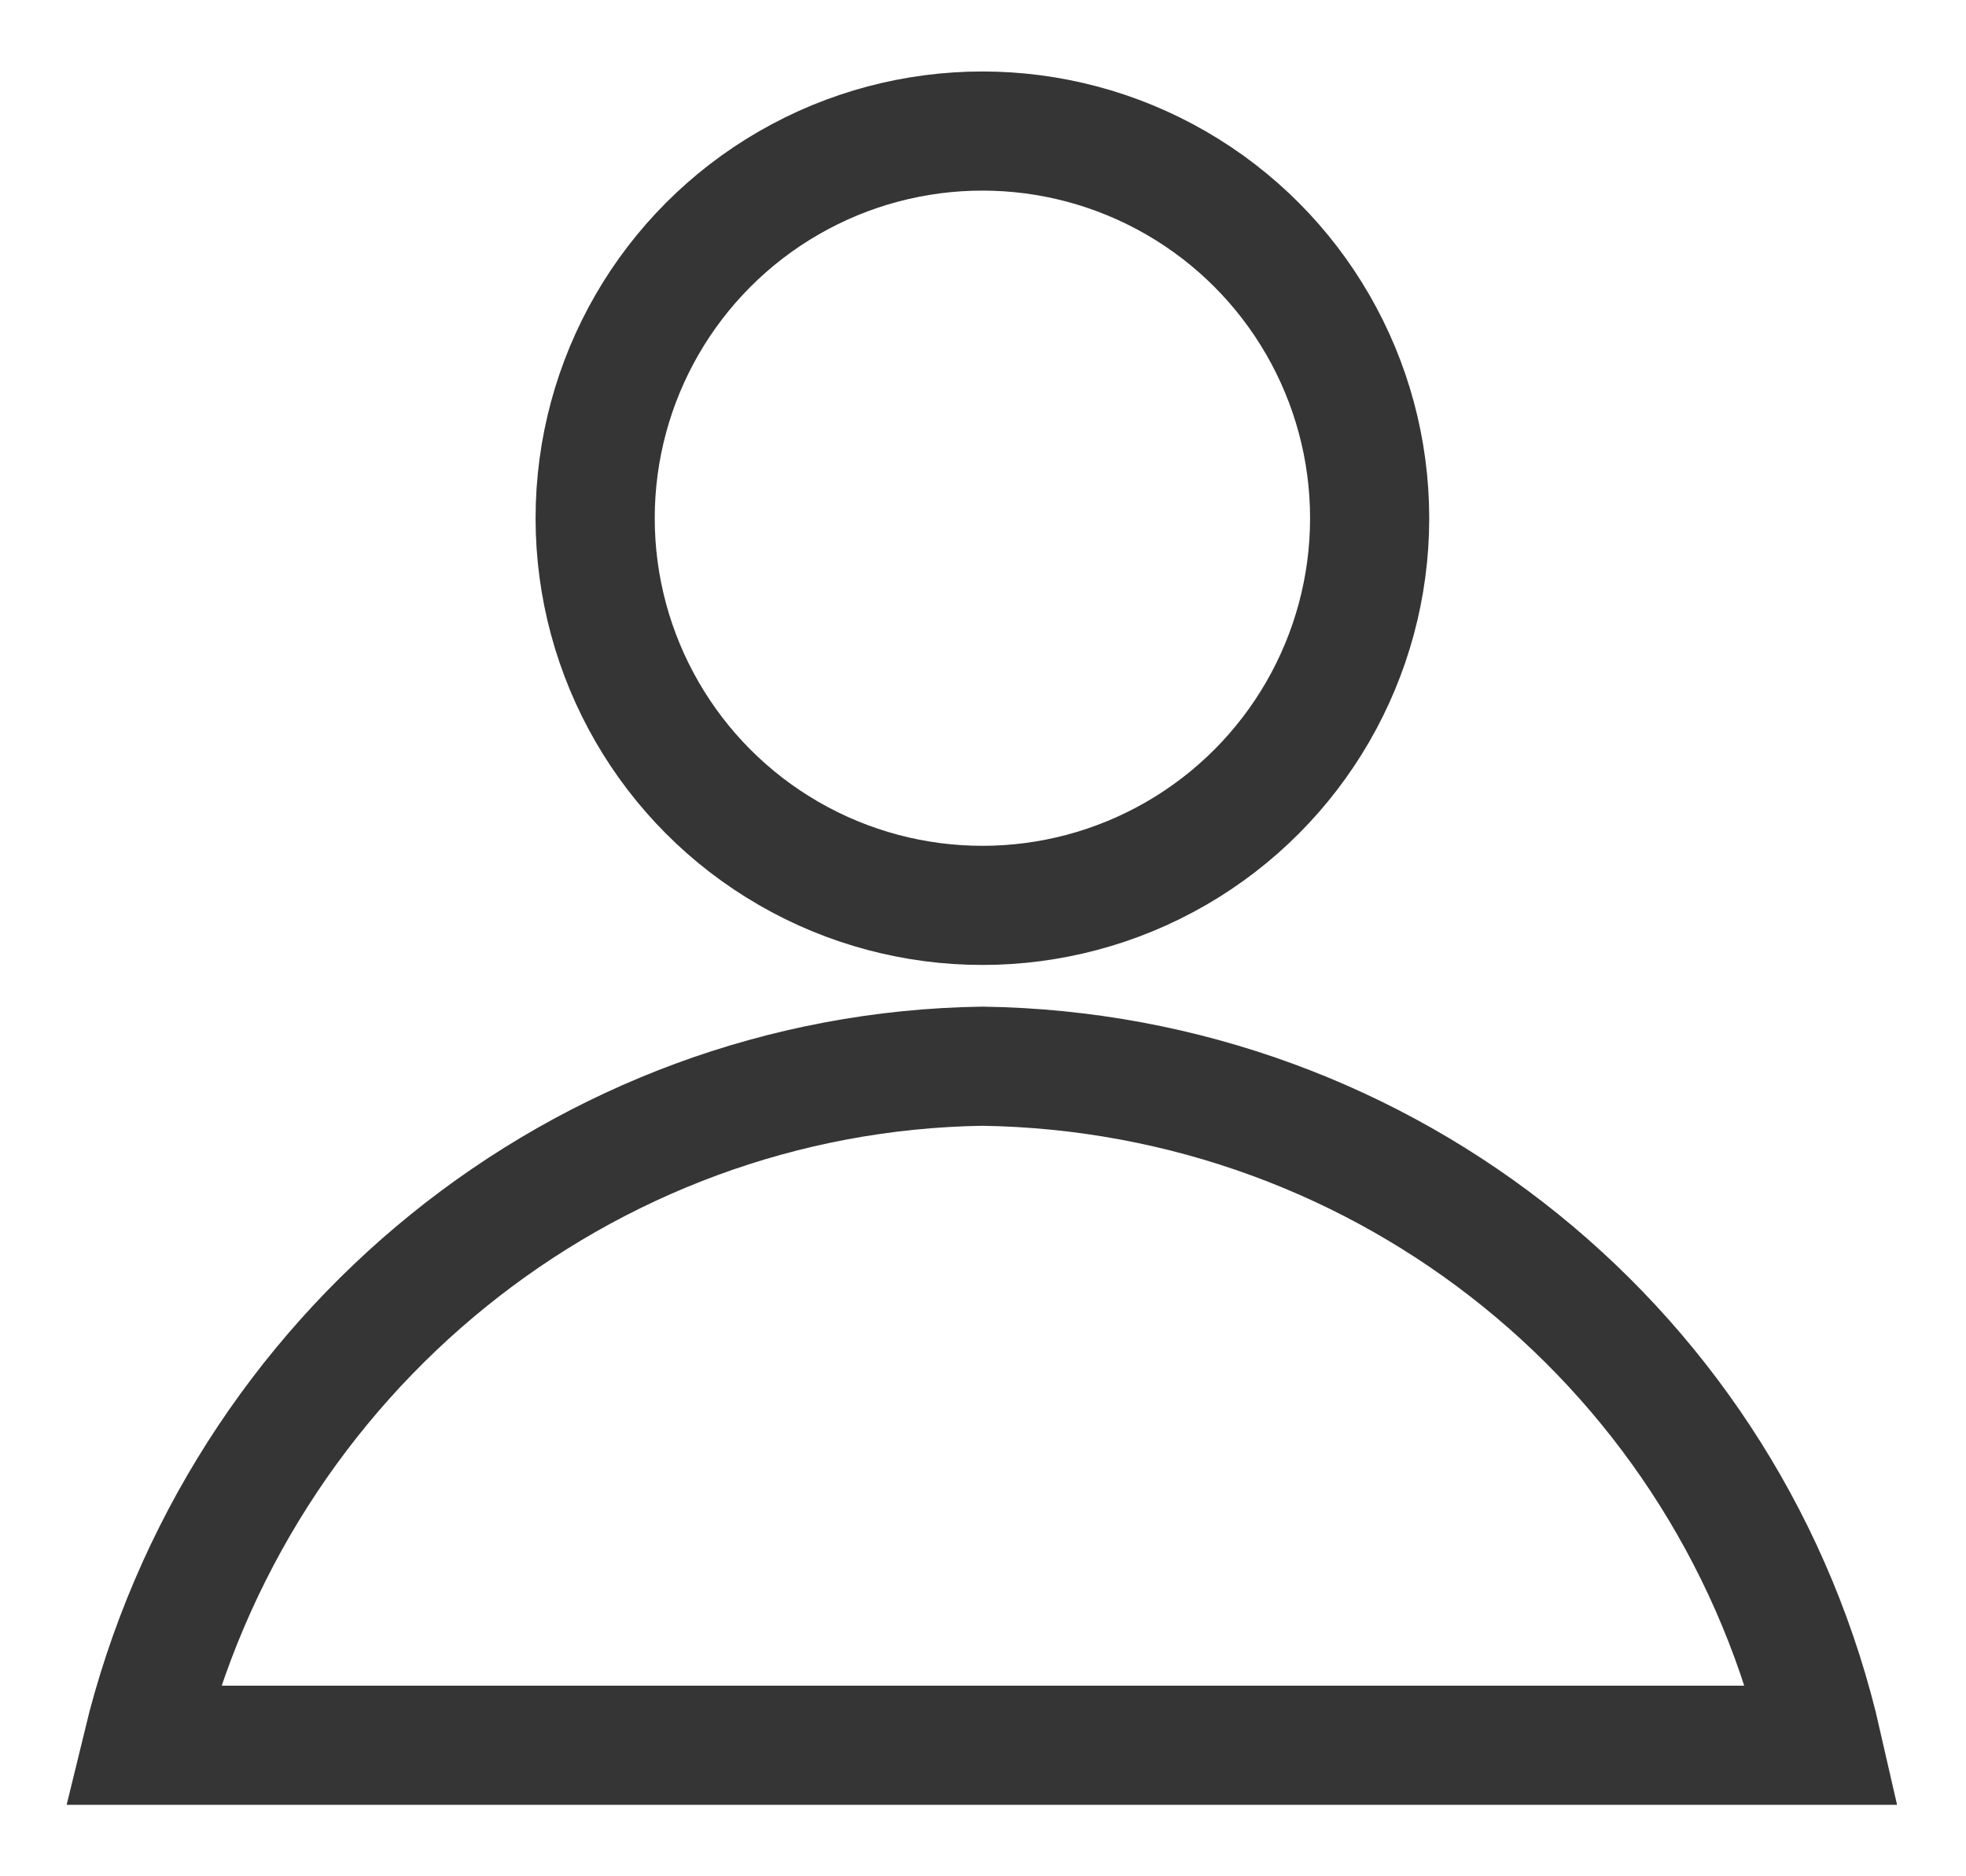
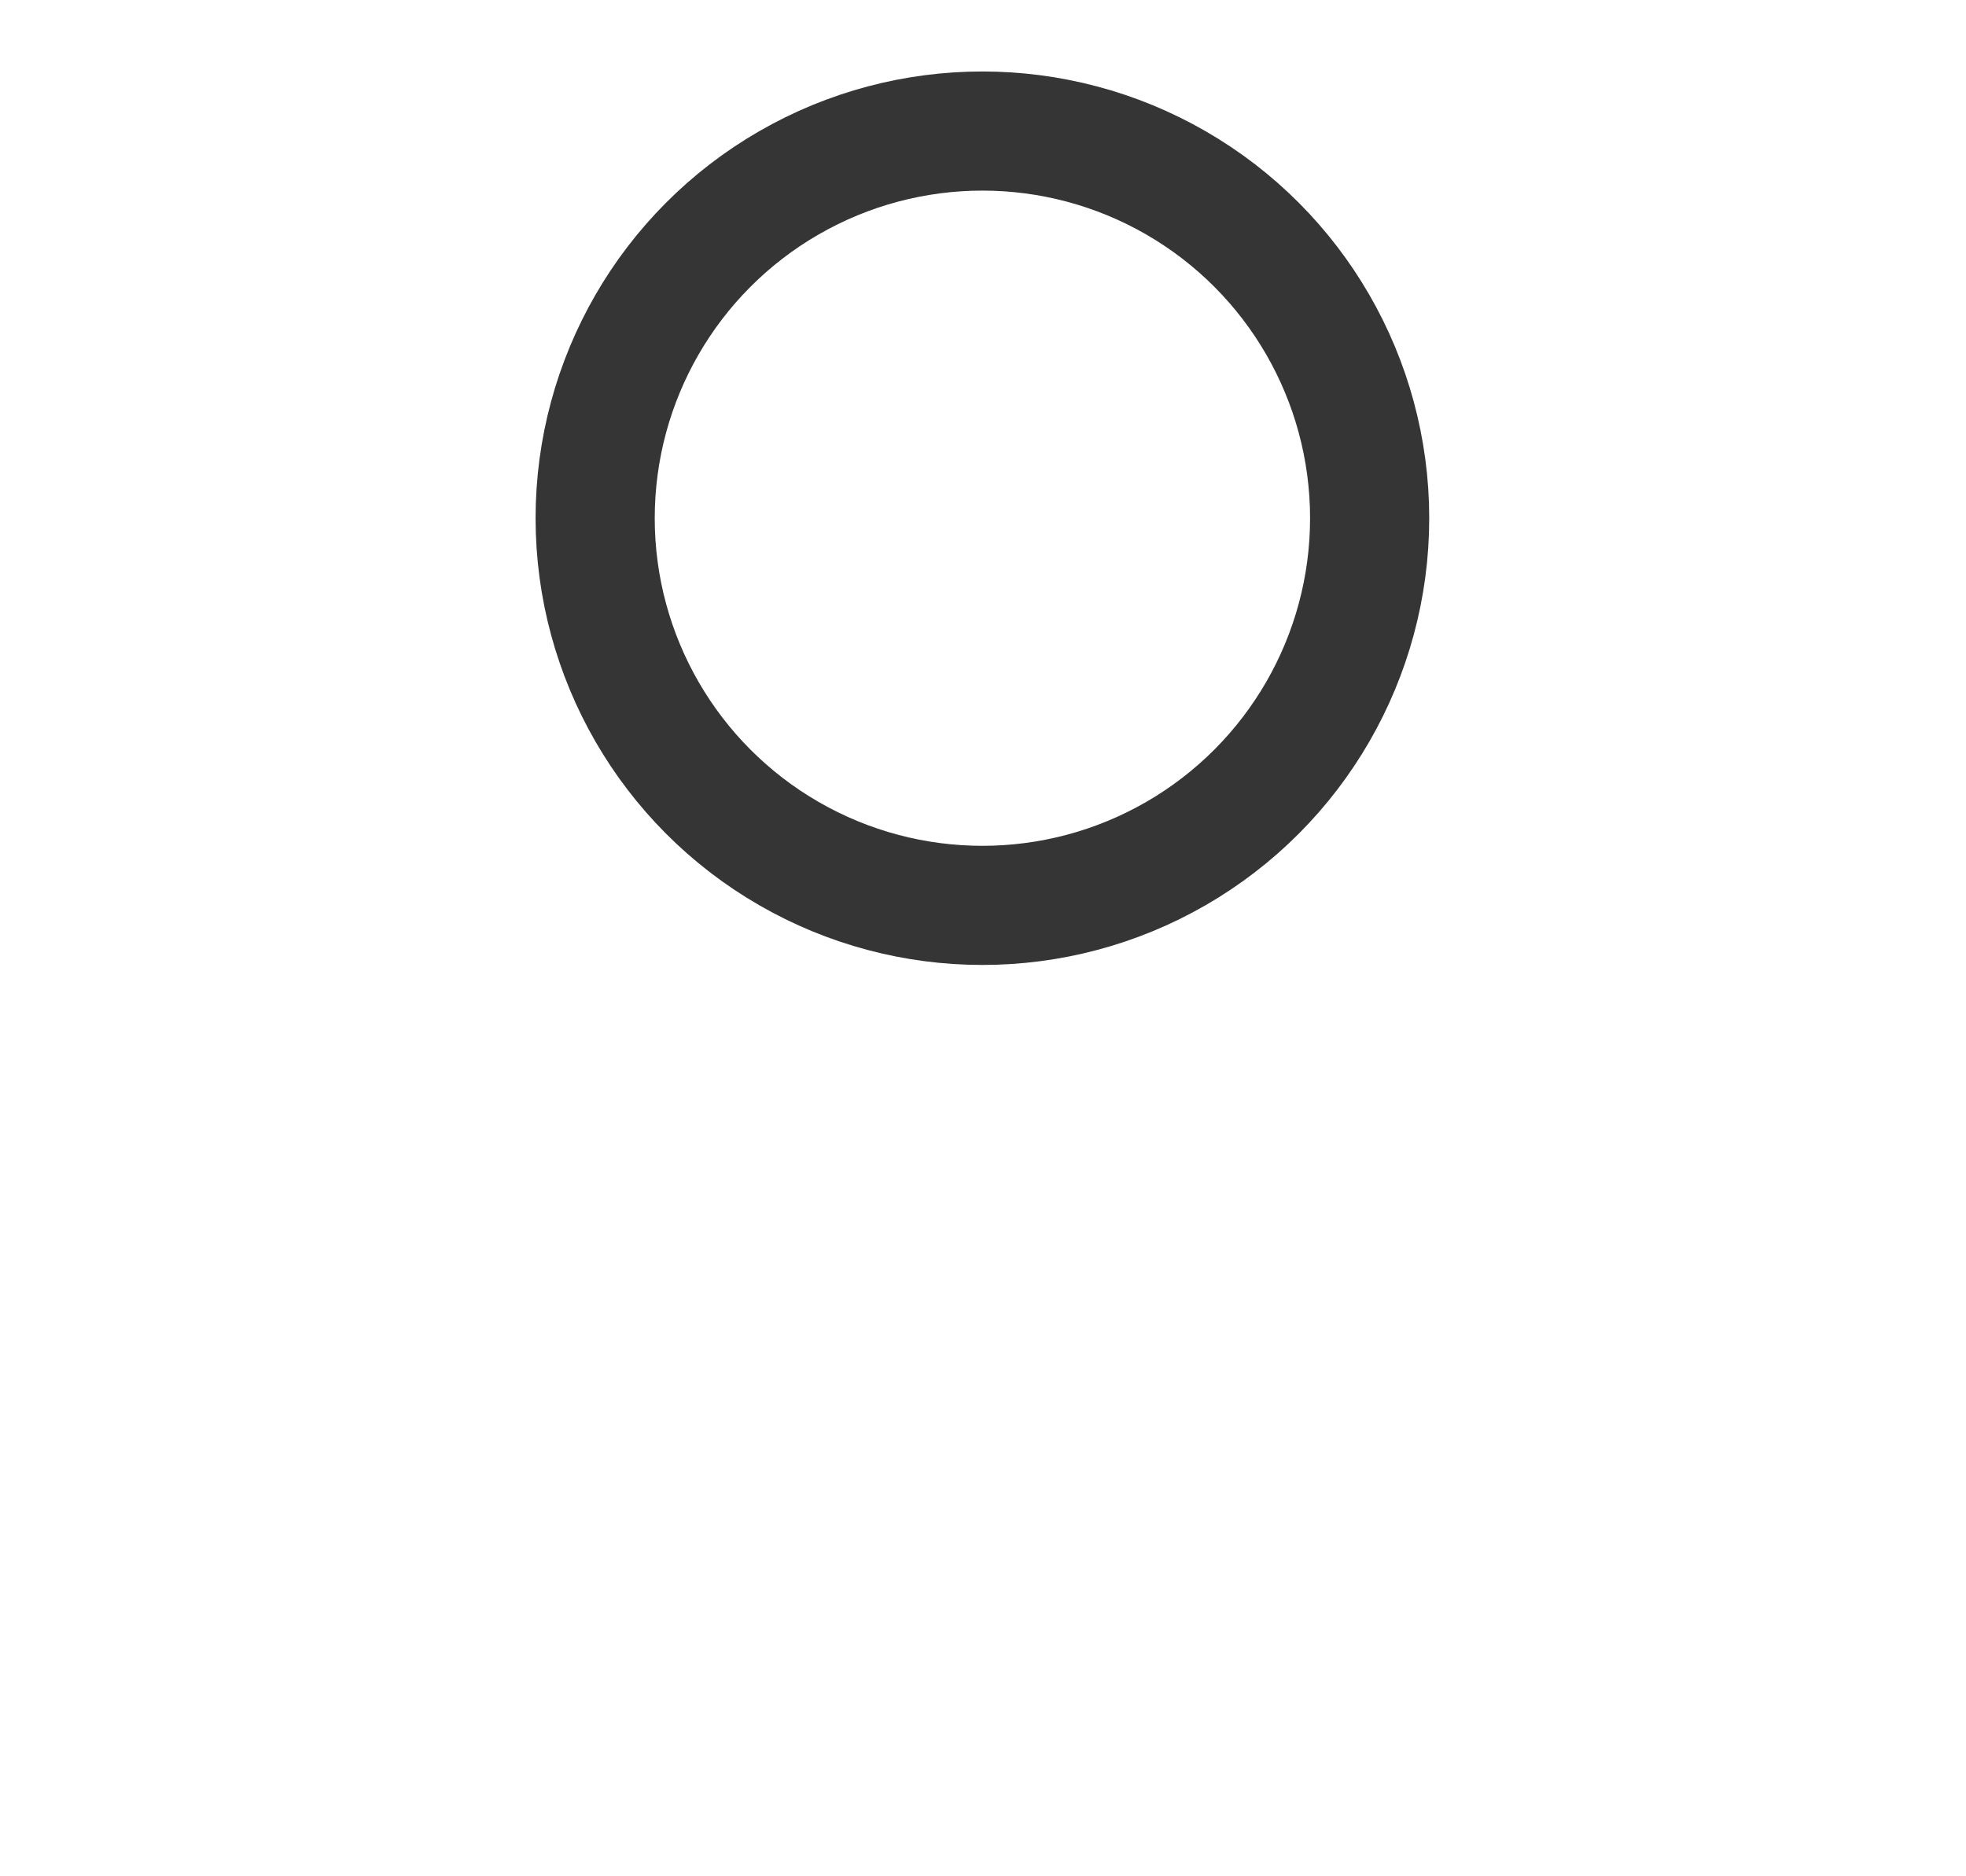
<svg xmlns="http://www.w3.org/2000/svg" version="1.1" id="Laag_1" x="0px" y="0px" viewBox="0 0 33 31.5" style="enable-background:new 0 0 33 31.5;" xml:space="preserve">
  <style type="text/css">
	.st0{fill:none;stroke:#353535;stroke-width:2;stroke-miterlimit:10;}
</style>
  <g id="Group_16" transform="translate(1.29 1)">
    <circle id="Ellipse_11" class="st0" cx="15.2" cy="7.7" r="6.5" />
-     <path id="Path_87" class="st0" d="M1.1,28.3C2.7,21.7,8.5,17,15.2,16.9C22,17,27.8,21.7,29.3,28.3L1.1,28.3z" />
  </g>
</svg>